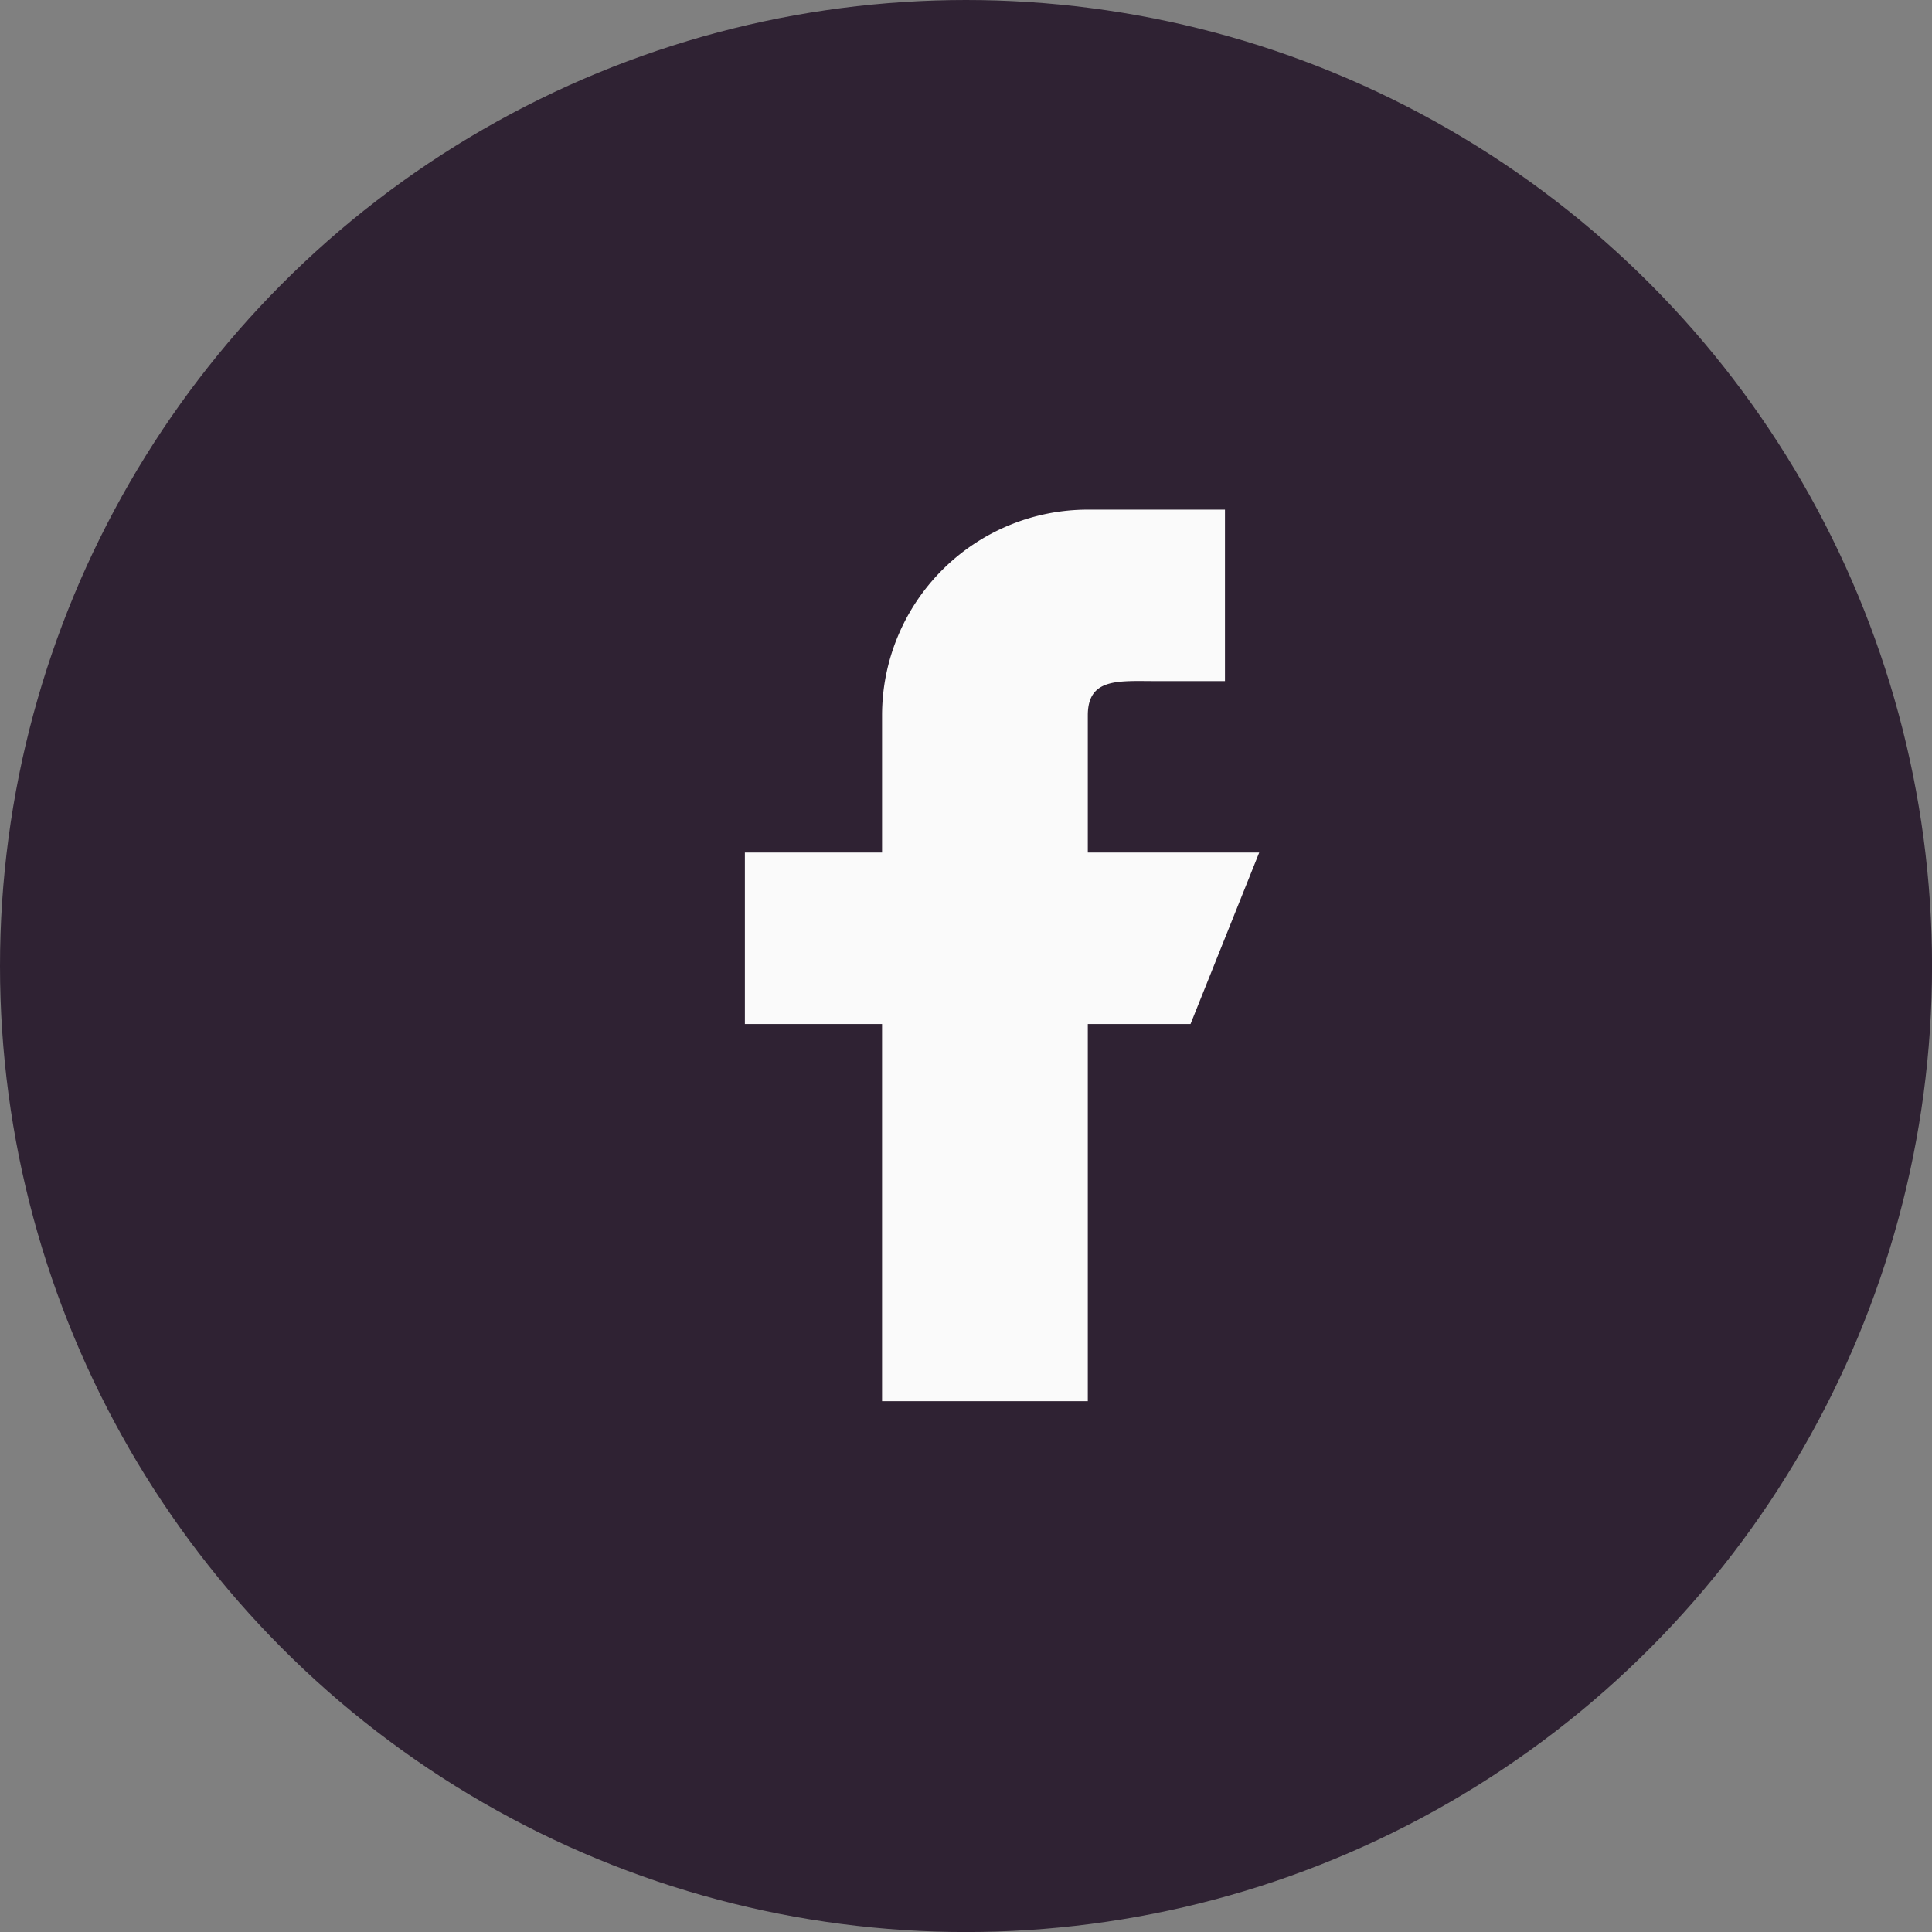
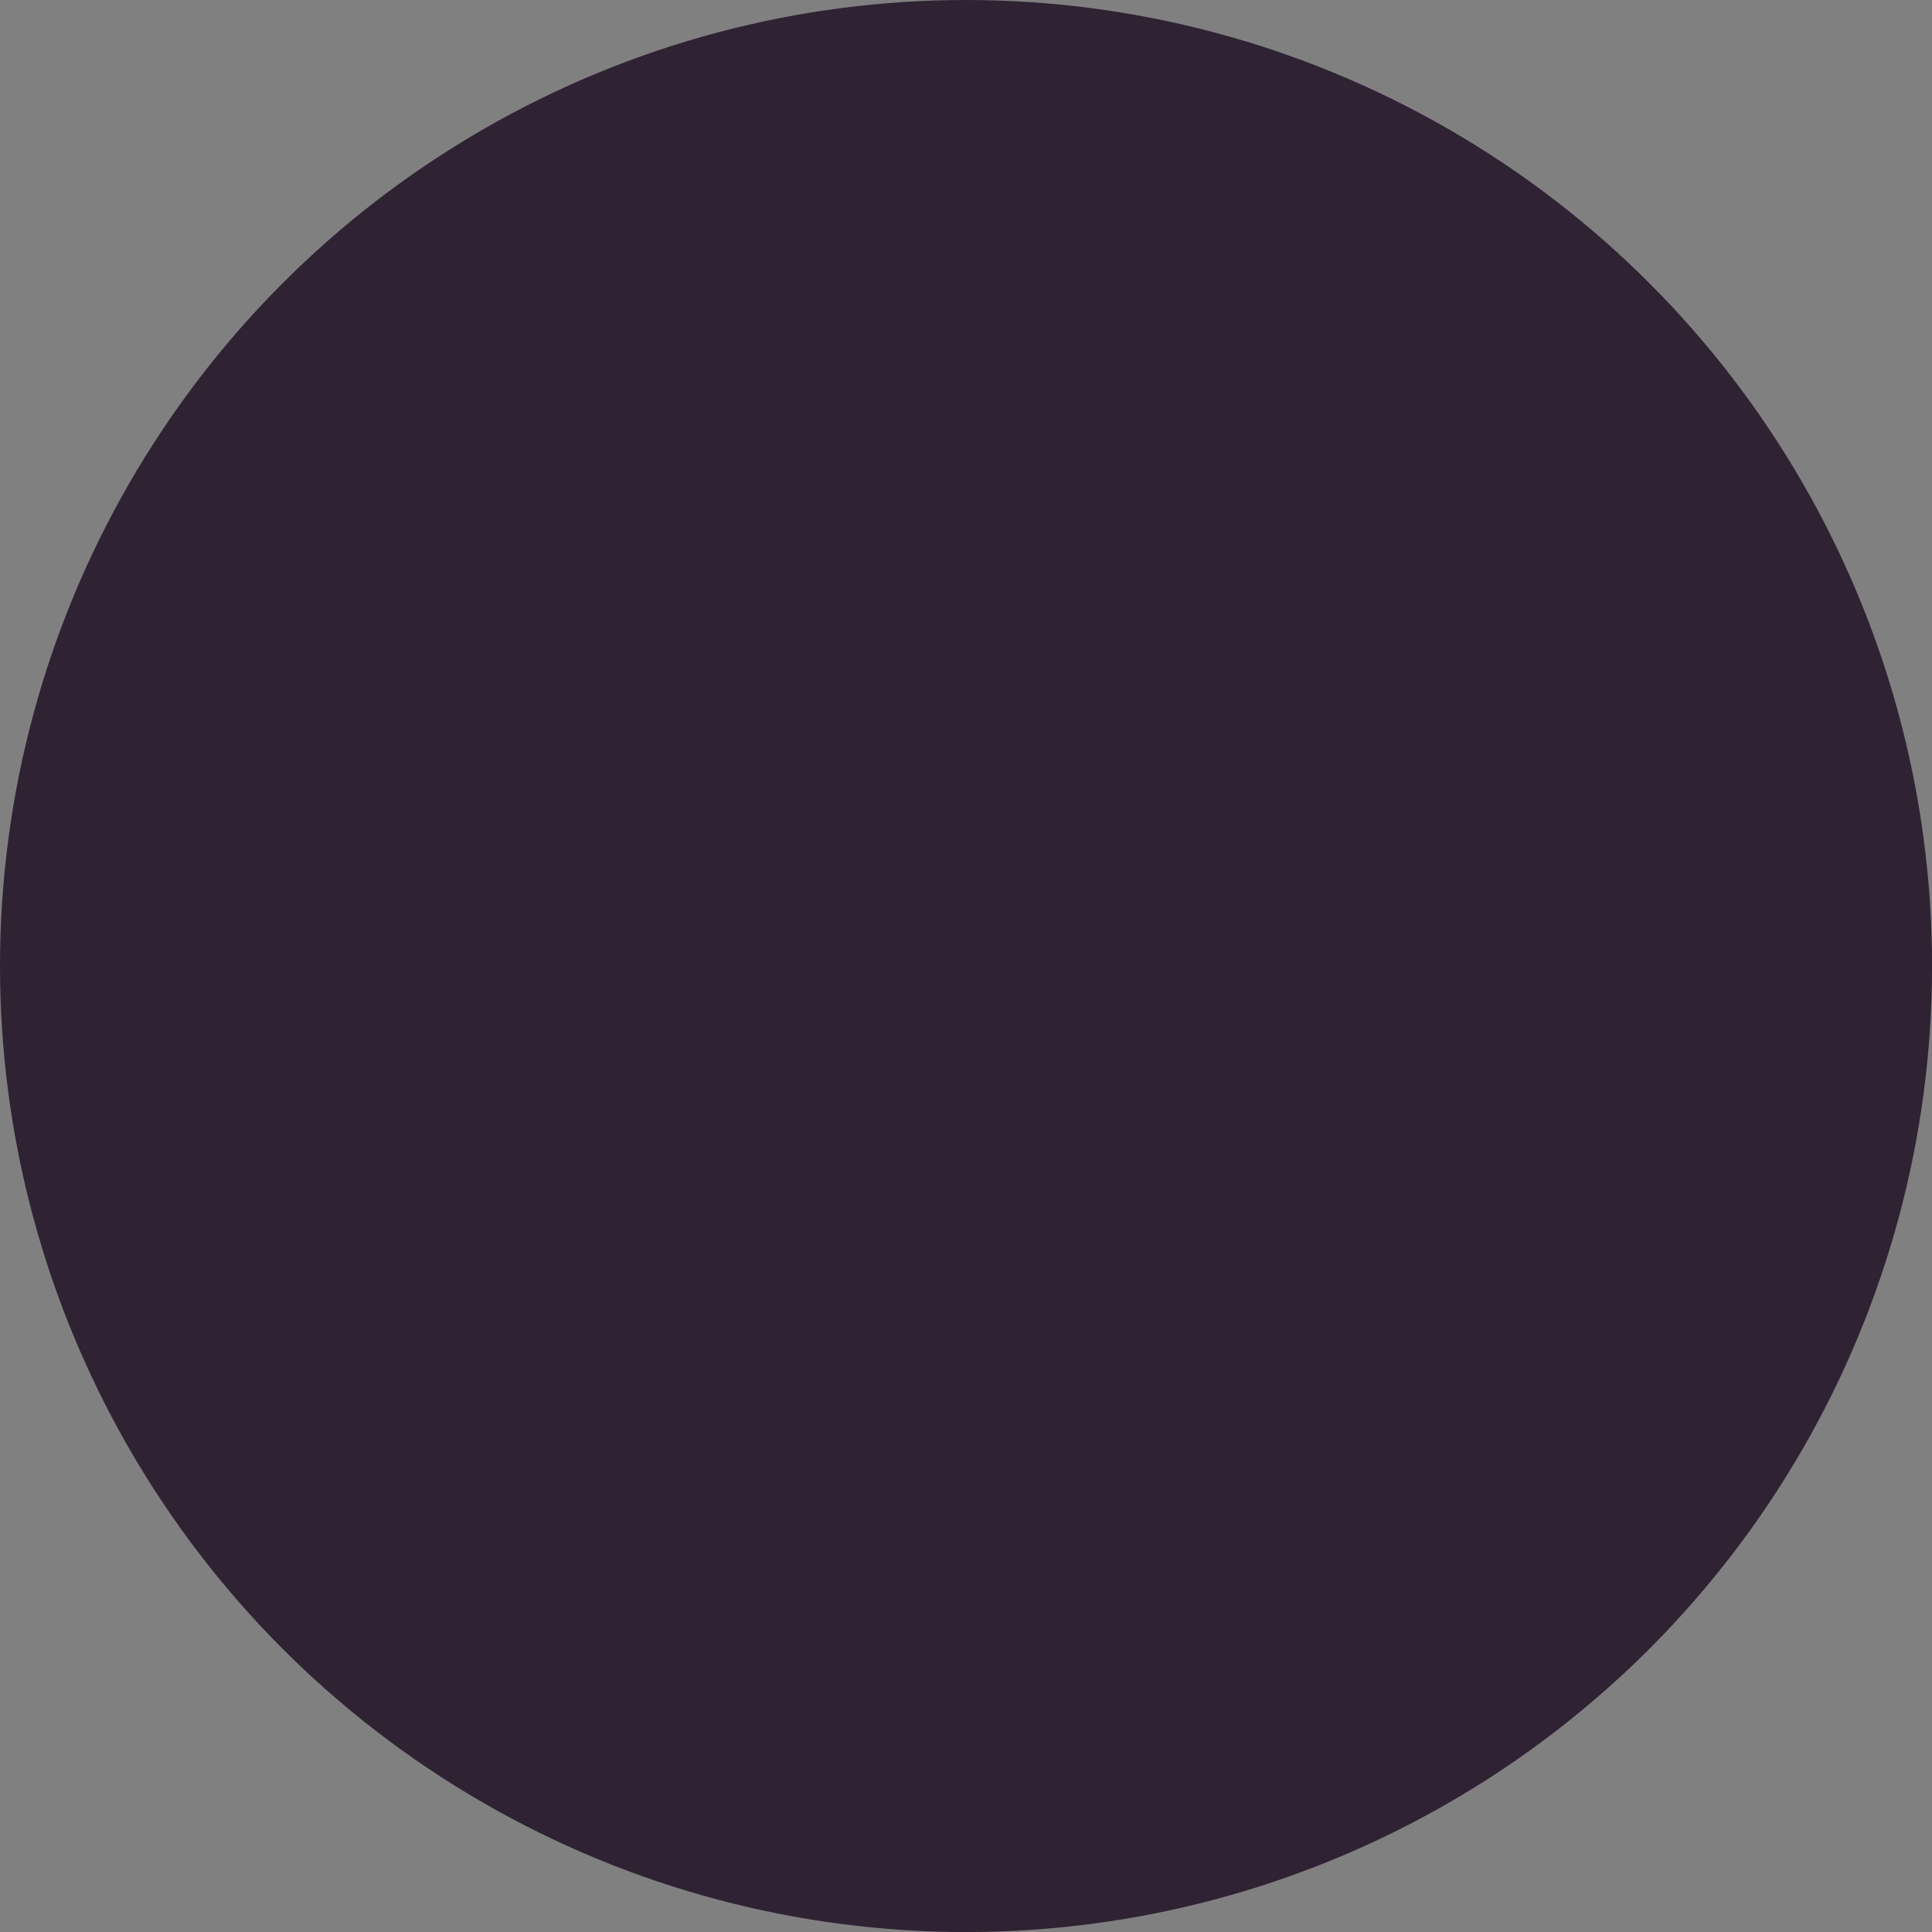
<svg xmlns="http://www.w3.org/2000/svg" width="41.185" height="41.186" viewBox="0 0 41.185 41.186">
  <rect x="0" y="0" width="41.185" height="41.186" fill="#808080" stroke="none" />
  <defs>
    <style>.a{fill:#2f2233;}.b{fill:#fafafa;}</style>
  </defs>
  <g transform="translate(-18138.957 -5659)">
    <g transform="translate(18138.957 5659)">
      <g transform="translate(0)">
        <ellipse class="a" cx="20.593" cy="20.593" rx="20.593" ry="20.593" />
        <g transform="translate(15.879 10.864)">
-           <path class="b" d="M202.964,103.31H199.31v-2.924c0-.807.655-.731,1.462-.731h1.462V96H199.31a4.386,4.386,0,0,0-4.386,4.386v2.924H192v3.655h2.924v8.041h4.386v-8.041H201.5Z" transform="translate(-192 -96)" />
-         </g>
+           </g>
      </g>
    </g>
  </g>
</svg>